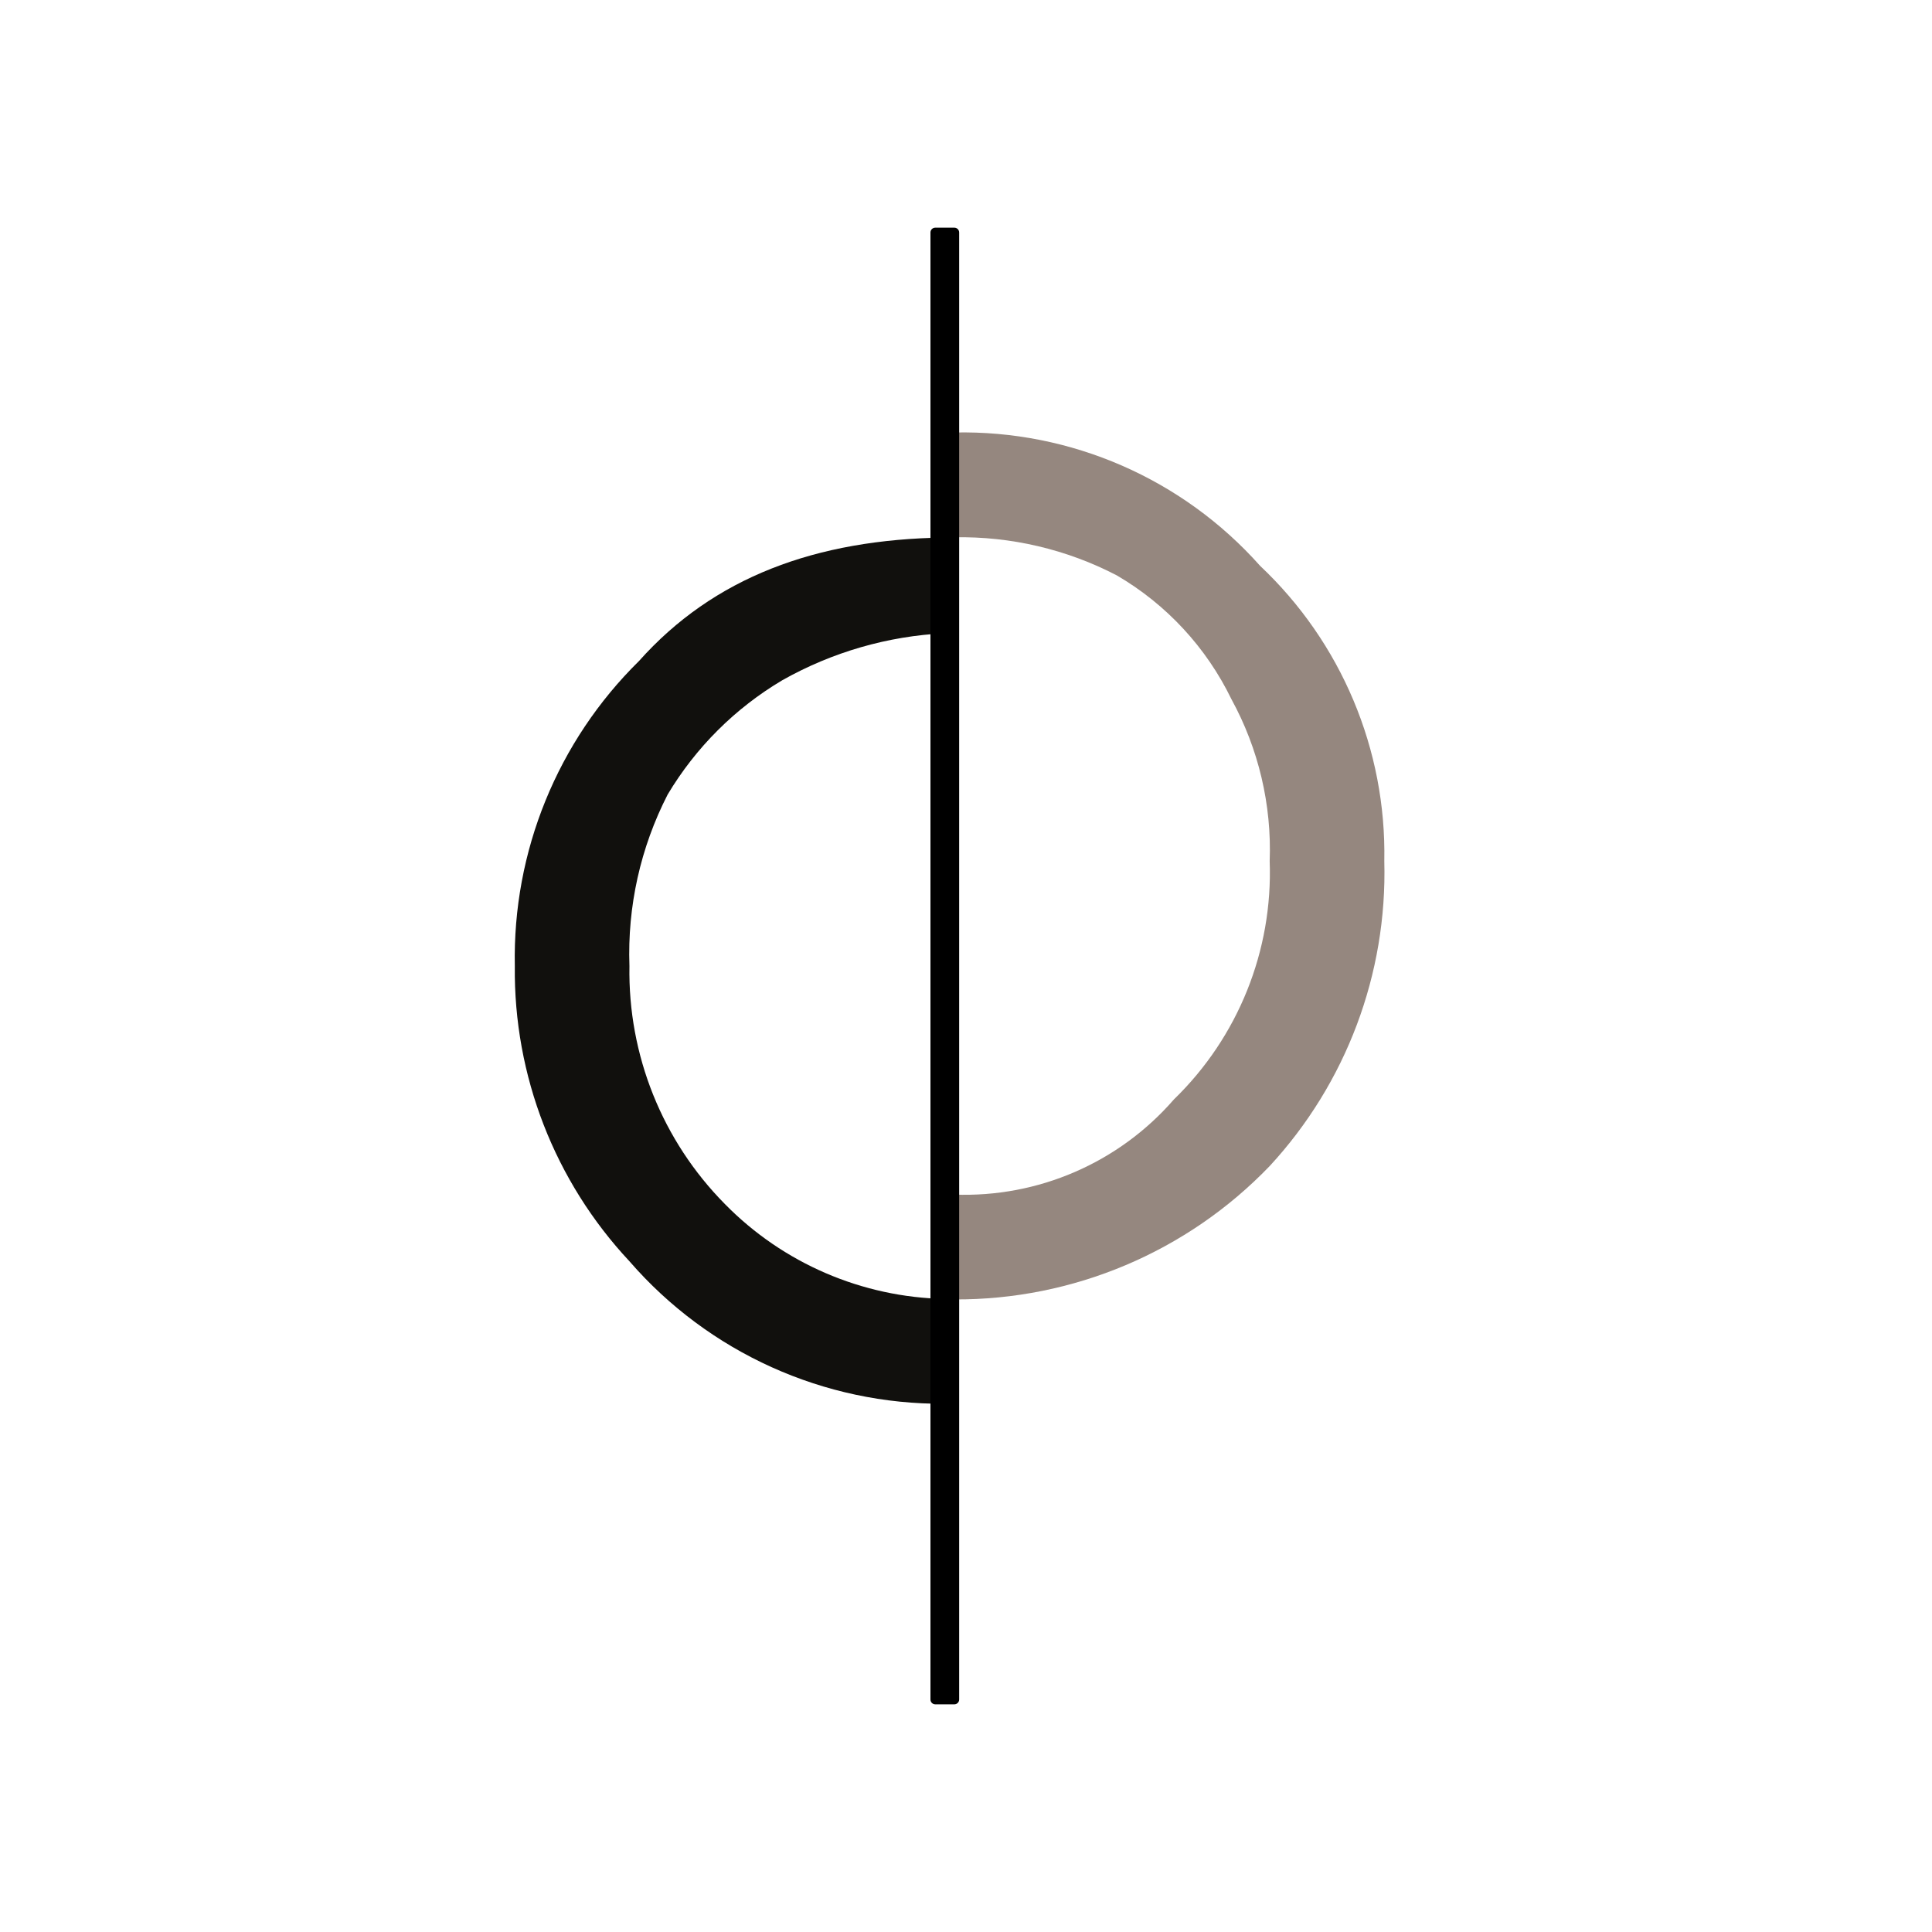
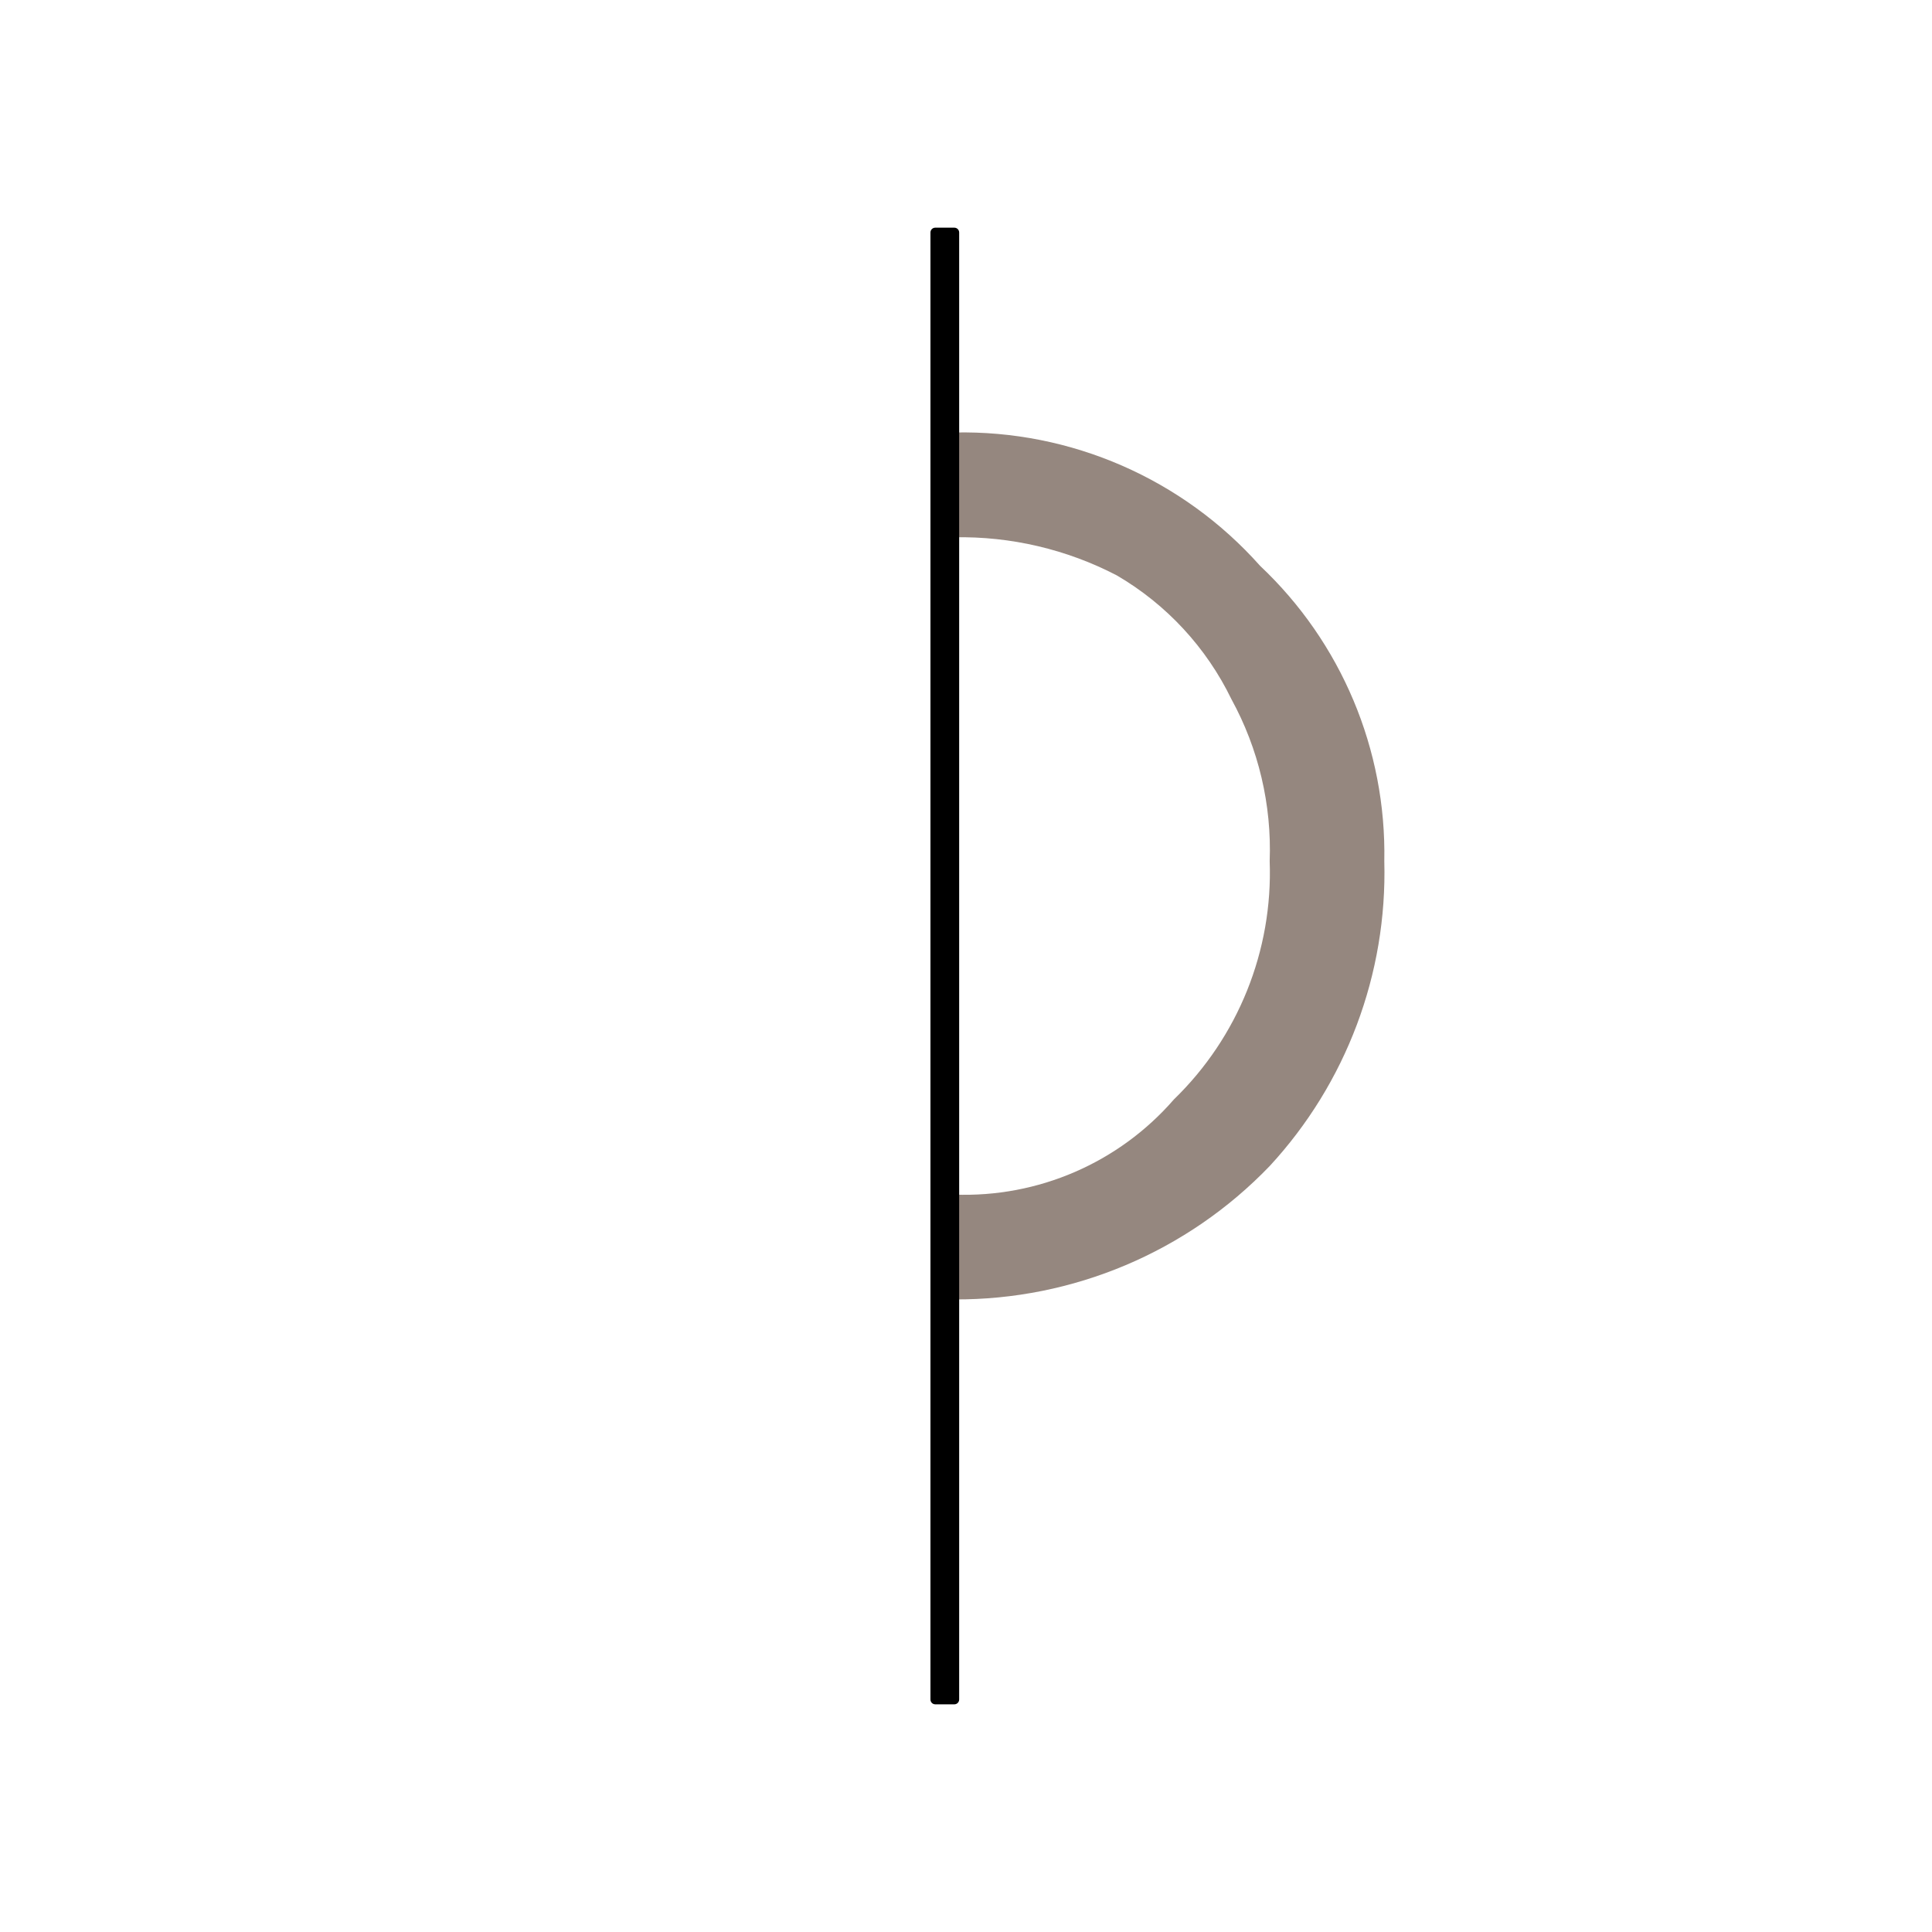
<svg xmlns="http://www.w3.org/2000/svg" xmlns:xlink="http://www.w3.org/1999/xlink" version="1.1" id="Calque_1" x="0px" y="0px" width="73.708px" height="73.708px" viewBox="0 0 73.708 73.708" xml:space="preserve">
  <g>
    <defs>
-       <rect id="SVGID_1_" width="73.708" height="73.708" />
-     </defs>
+       </defs>
    <clipPath id="SVGID_2_">
      <use xlink:href="#SVGID_1_" overflow="visible" />
    </clipPath>
    <g id="icon-expertise" transform="translate(-523.146 -1042)" clip-path="url(#SVGID_2_)">
      <g id="noun_lightbulb_97325" transform="translate(532.685 1047.547)">
        <g id="Groupe_70" transform="translate(1.878 5.879)">
-           <path id="Tracé_39" fill="#92D050" d="M220.285,44.716c-13.932,0.041-25.242,11.276-25.376,25.207 c-0.072,14.007,11.2,25.431,25.206,25.546h0.169c14.015,0.088,25.446-11.203,25.534-25.217 c0.088-14.015-11.201-25.447-25.216-25.535C220.496,44.717,220.39,44.717,220.285,44.716L220.285,44.716z M220.285,92.028 h-0.169c-5.831-0.045-11.406-2.396-15.507-6.541c-4.076-4.125-6.33-9.709-6.26-15.508c0.046-12.131,9.918-21.927,22.049-21.881 c12.131,0.047,21.928,9.918,21.881,22.049C242.232,82.256,232.394,92.045,220.285,92.028L220.285,92.028z" />
          <path id="Tracé_47" fill="#92D050" d="M235.087,65.459c-0.176-0.531-0.637-0.917-1.189-1l-8.465-1.293l-3.799-8.1 c-0.35-0.744-1.234-1.065-1.979-0.717c-0.316,0.148-0.569,0.401-0.717,0.717l-3.801,8.1l-8.469,1.294 c-0.813,0.124-1.371,0.883-1.248,1.695c0.047,0.308,0.189,0.593,0.406,0.815l6.171,6.324l-1.458,8.949 c-0.133,0.811,0.418,1.576,1.229,1.709c0.33,0.053,0.668-0.006,0.961-0.166l7.555-4.174l7.559,4.176 c0.719,0.398,1.625,0.139,2.021-0.582c0.162-0.291,0.221-0.631,0.168-0.959l-1.461-8.951l6.172-6.324 C235.132,66.574,235.267,65.989,235.087,65.459z M225.916,71.76c-0.328,0.338-0.477,0.813-0.4,1.277l1.09,6.662l-5.6-3.086 c-0.449-0.25-0.992-0.25-1.44,0l-5.595,3.092l1.088-6.666c0.076-0.467-0.072-0.939-0.4-1.279l-4.674-4.789l6.391-0.977 c0.49-0.076,0.911-0.391,1.122-0.839l2.788-5.958l2.793,5.951c0.211,0.449,0.631,0.764,1.121,0.84l6.391,0.976L225.916,71.76z" />
        </g>
      </g>
    </g>
  </g>
  <g>
    <g id="Groupe_12_1_">
-       <path id="Tracé_12_1_" fill="none" d="M44.793,41.942c2.451-2.374,3.777-5.678,3.652-9.087c0.082-2.153-0.422-4.288-1.457-6.179 c-0.959-1.974-2.482-3.617-4.375-4.725c-1.912-0.993-4.043-1.494-6.198-1.453c-0.131,0-0.238,0.013-0.364,0.016v25.048 c0.123,0,0.24,0.015,0.364,0.015C39.616,45.696,42.696,44.36,44.793,41.942z" />
      <path id="Tracé_13_1_" fill="#95877F" d="M48.44,44.486c2.918-3.158,4.488-7.332,4.373-11.631 c0.082-4.256-1.641-8.348-4.738-11.267c-2.955-3.323-7.219-5.183-11.667-5.088c-0.129,0-0.239,0.014-0.363,0.017v3.997 c0.131,0,0.235-0.016,0.363-0.016c2.155-0.041,4.288,0.46,6.198,1.453c1.896,1.107,3.418,2.751,4.375,4.725 c1.035,1.891,1.539,4.025,1.459,6.179c0.125,3.409-1.203,6.713-3.652,9.087c-2.1,2.419-5.184,3.755-8.385,3.633 c-0.131,0-0.241-0.012-0.363-0.014v3.995c0.123,0,0.239,0.018,0.363,0.018C40.942,49.6,45.295,47.76,48.44,44.486z" />
    </g>
    <g id="Groupe_13_1_">
-       <path id="Tracé_14_1_" fill="none" d="M25.473,30.311c-1.037,2.021-1.539,4.271-1.458,6.542c-0.06,3.396,1.255,6.672,3.646,9.086 c2.215,2.256,5.226,3.554,8.387,3.616V24.159c-2.178,0.105-4.301,0.72-6.199,1.791C28.049,27.016,26.545,28.516,25.473,30.311z" />
-       <path id="Tracé_15_1_" fill="#11100D" d="M19.641,36.853c-0.048,4.179,1.52,8.215,4.374,11.267 c3.022,3.484,7.419,5.471,12.032,5.435v-3.999c-3.161-0.063-6.172-1.36-8.387-3.616c-2.391-2.414-3.705-5.69-3.646-9.086 c-0.081-2.271,0.421-4.521,1.458-6.542c1.072-1.795,2.576-3.295,4.375-4.361c1.899-1.071,4.021-1.686,6.199-1.791v-3.652 c-4.928,0.068-8.822,1.52-11.668,4.711C21.268,28.279,19.554,32.487,19.641,36.853z" />
-     </g>
+       </g>
    <path id="Rectangle_1_1_" d="M35.682,8.686h0.727c0.102,0,0.184,0.082,0.184,0.183v55.969c0,0.102-0.082,0.184-0.184,0.184h-0.727 c-0.102,0-0.184-0.082-0.184-0.184V8.869C35.498,8.768,35.58,8.686,35.682,8.686z" />
  </g>
</svg>